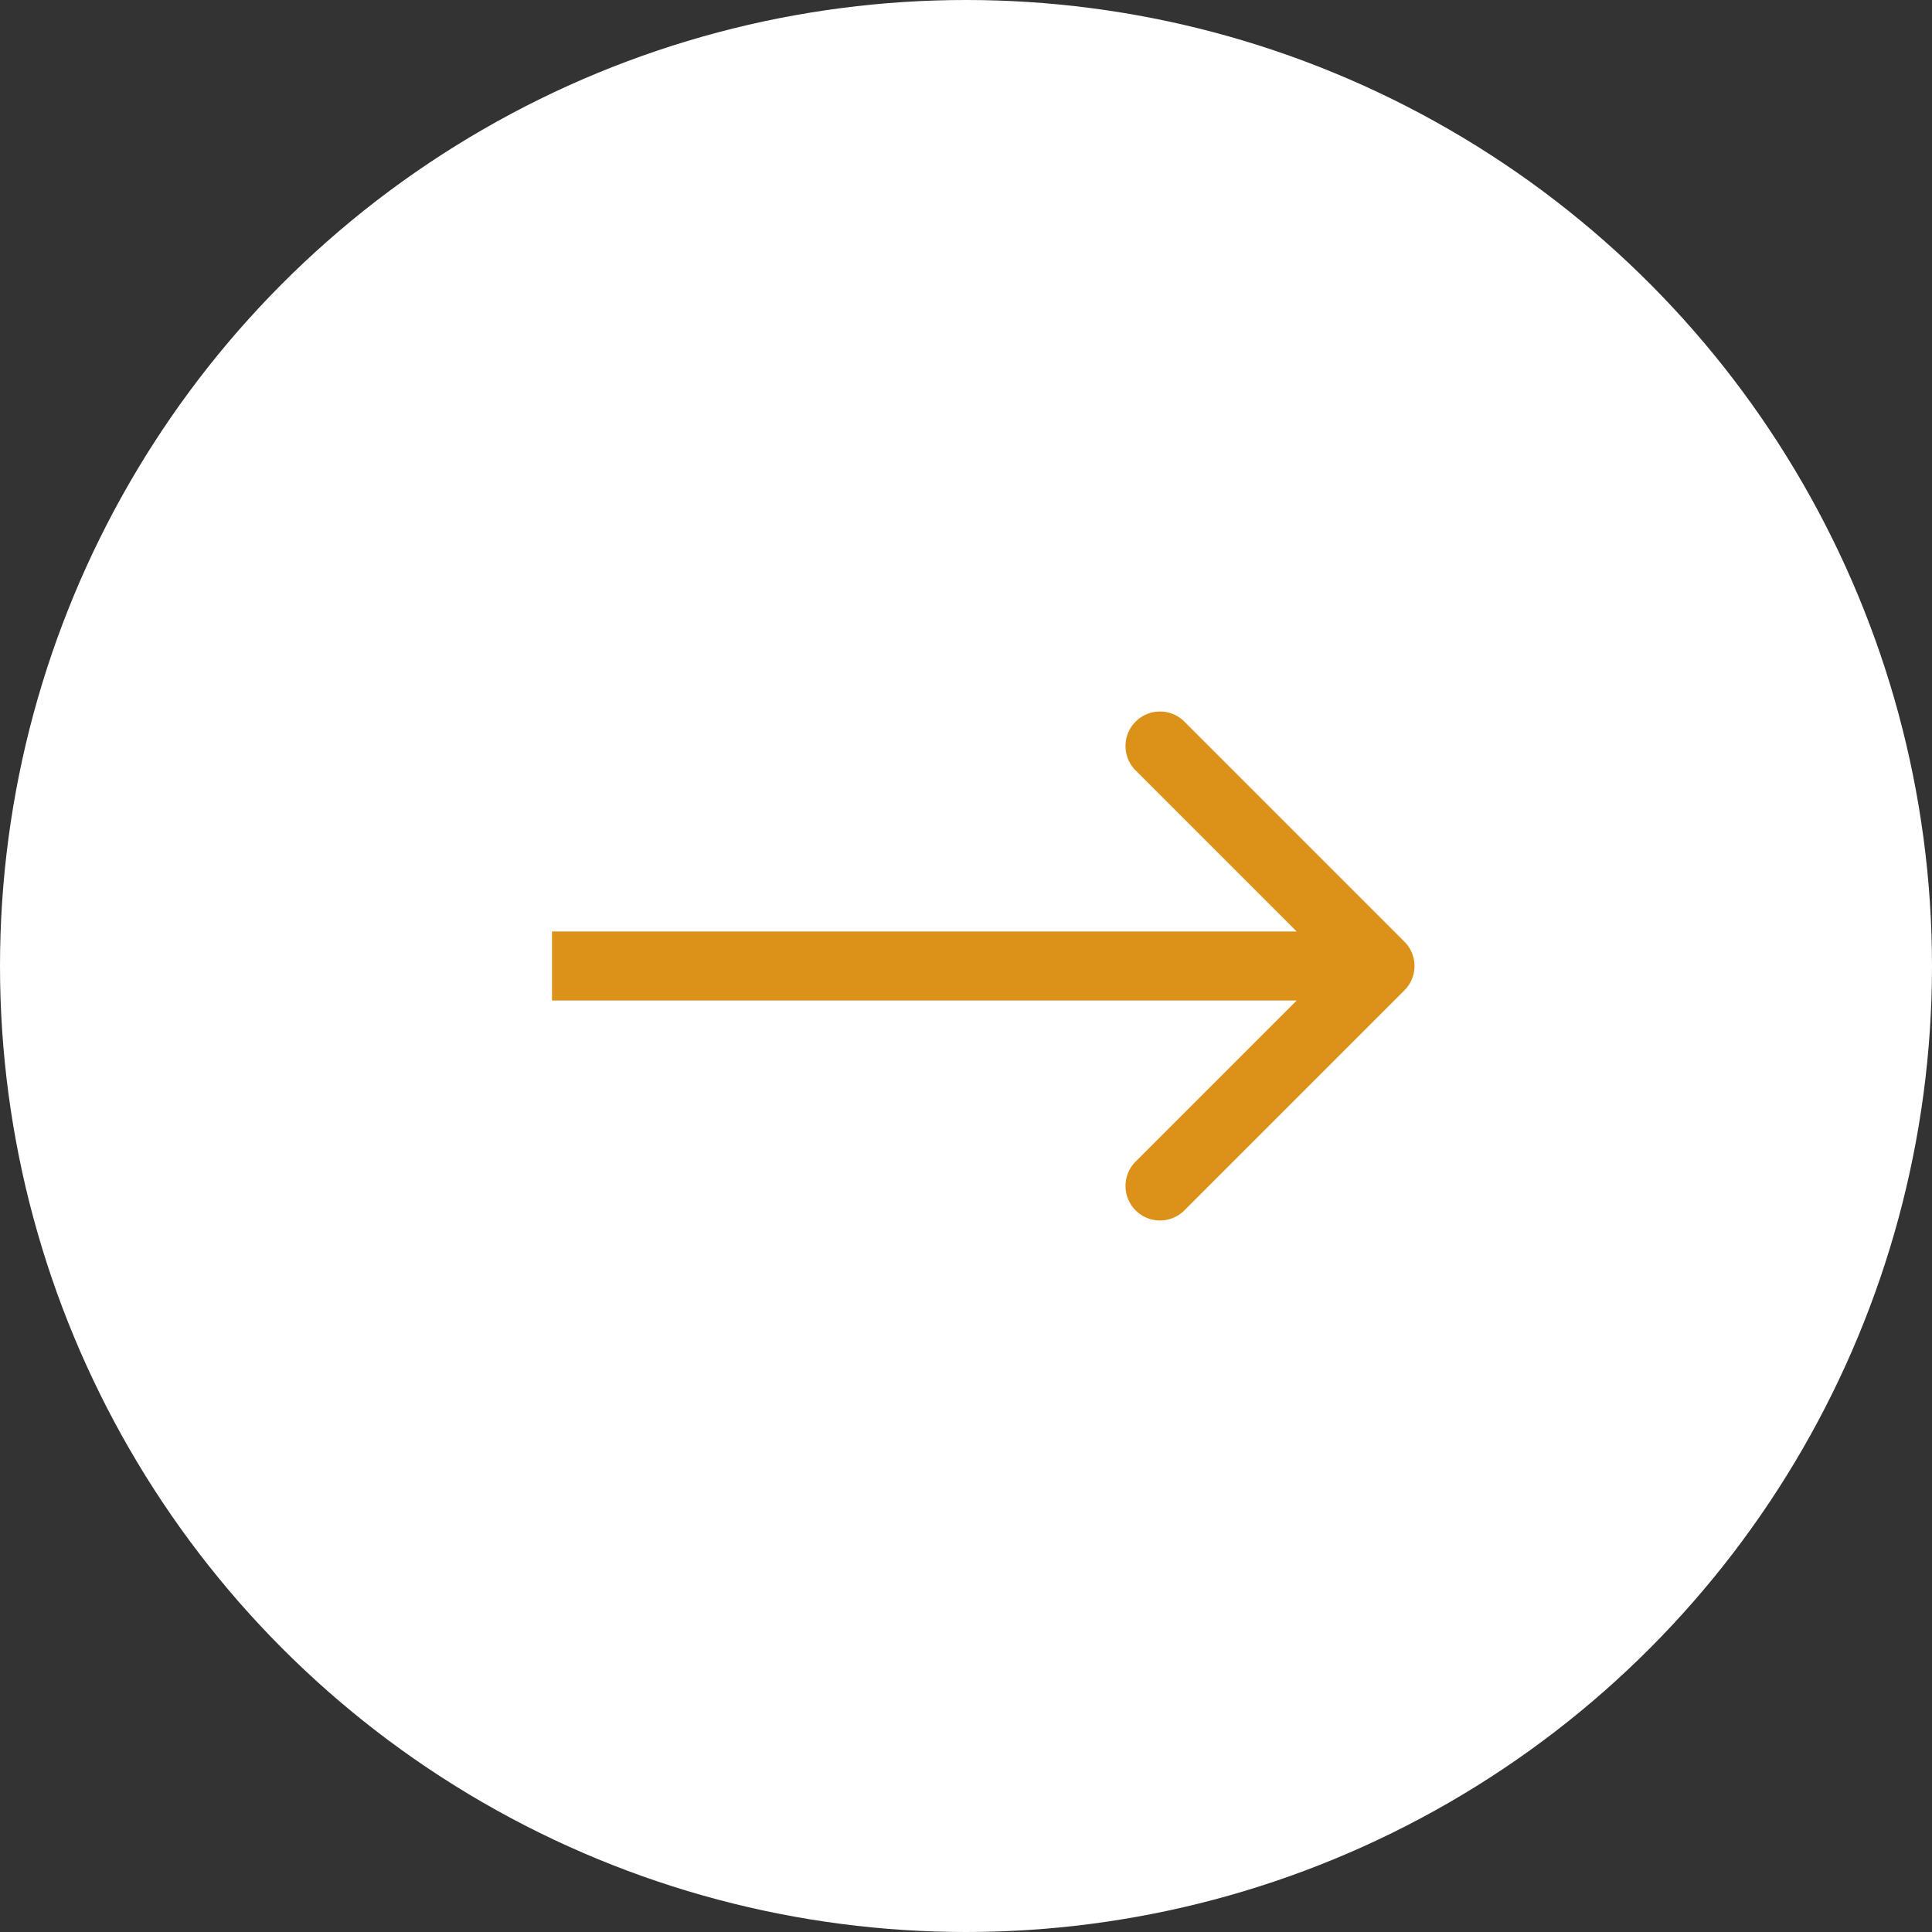
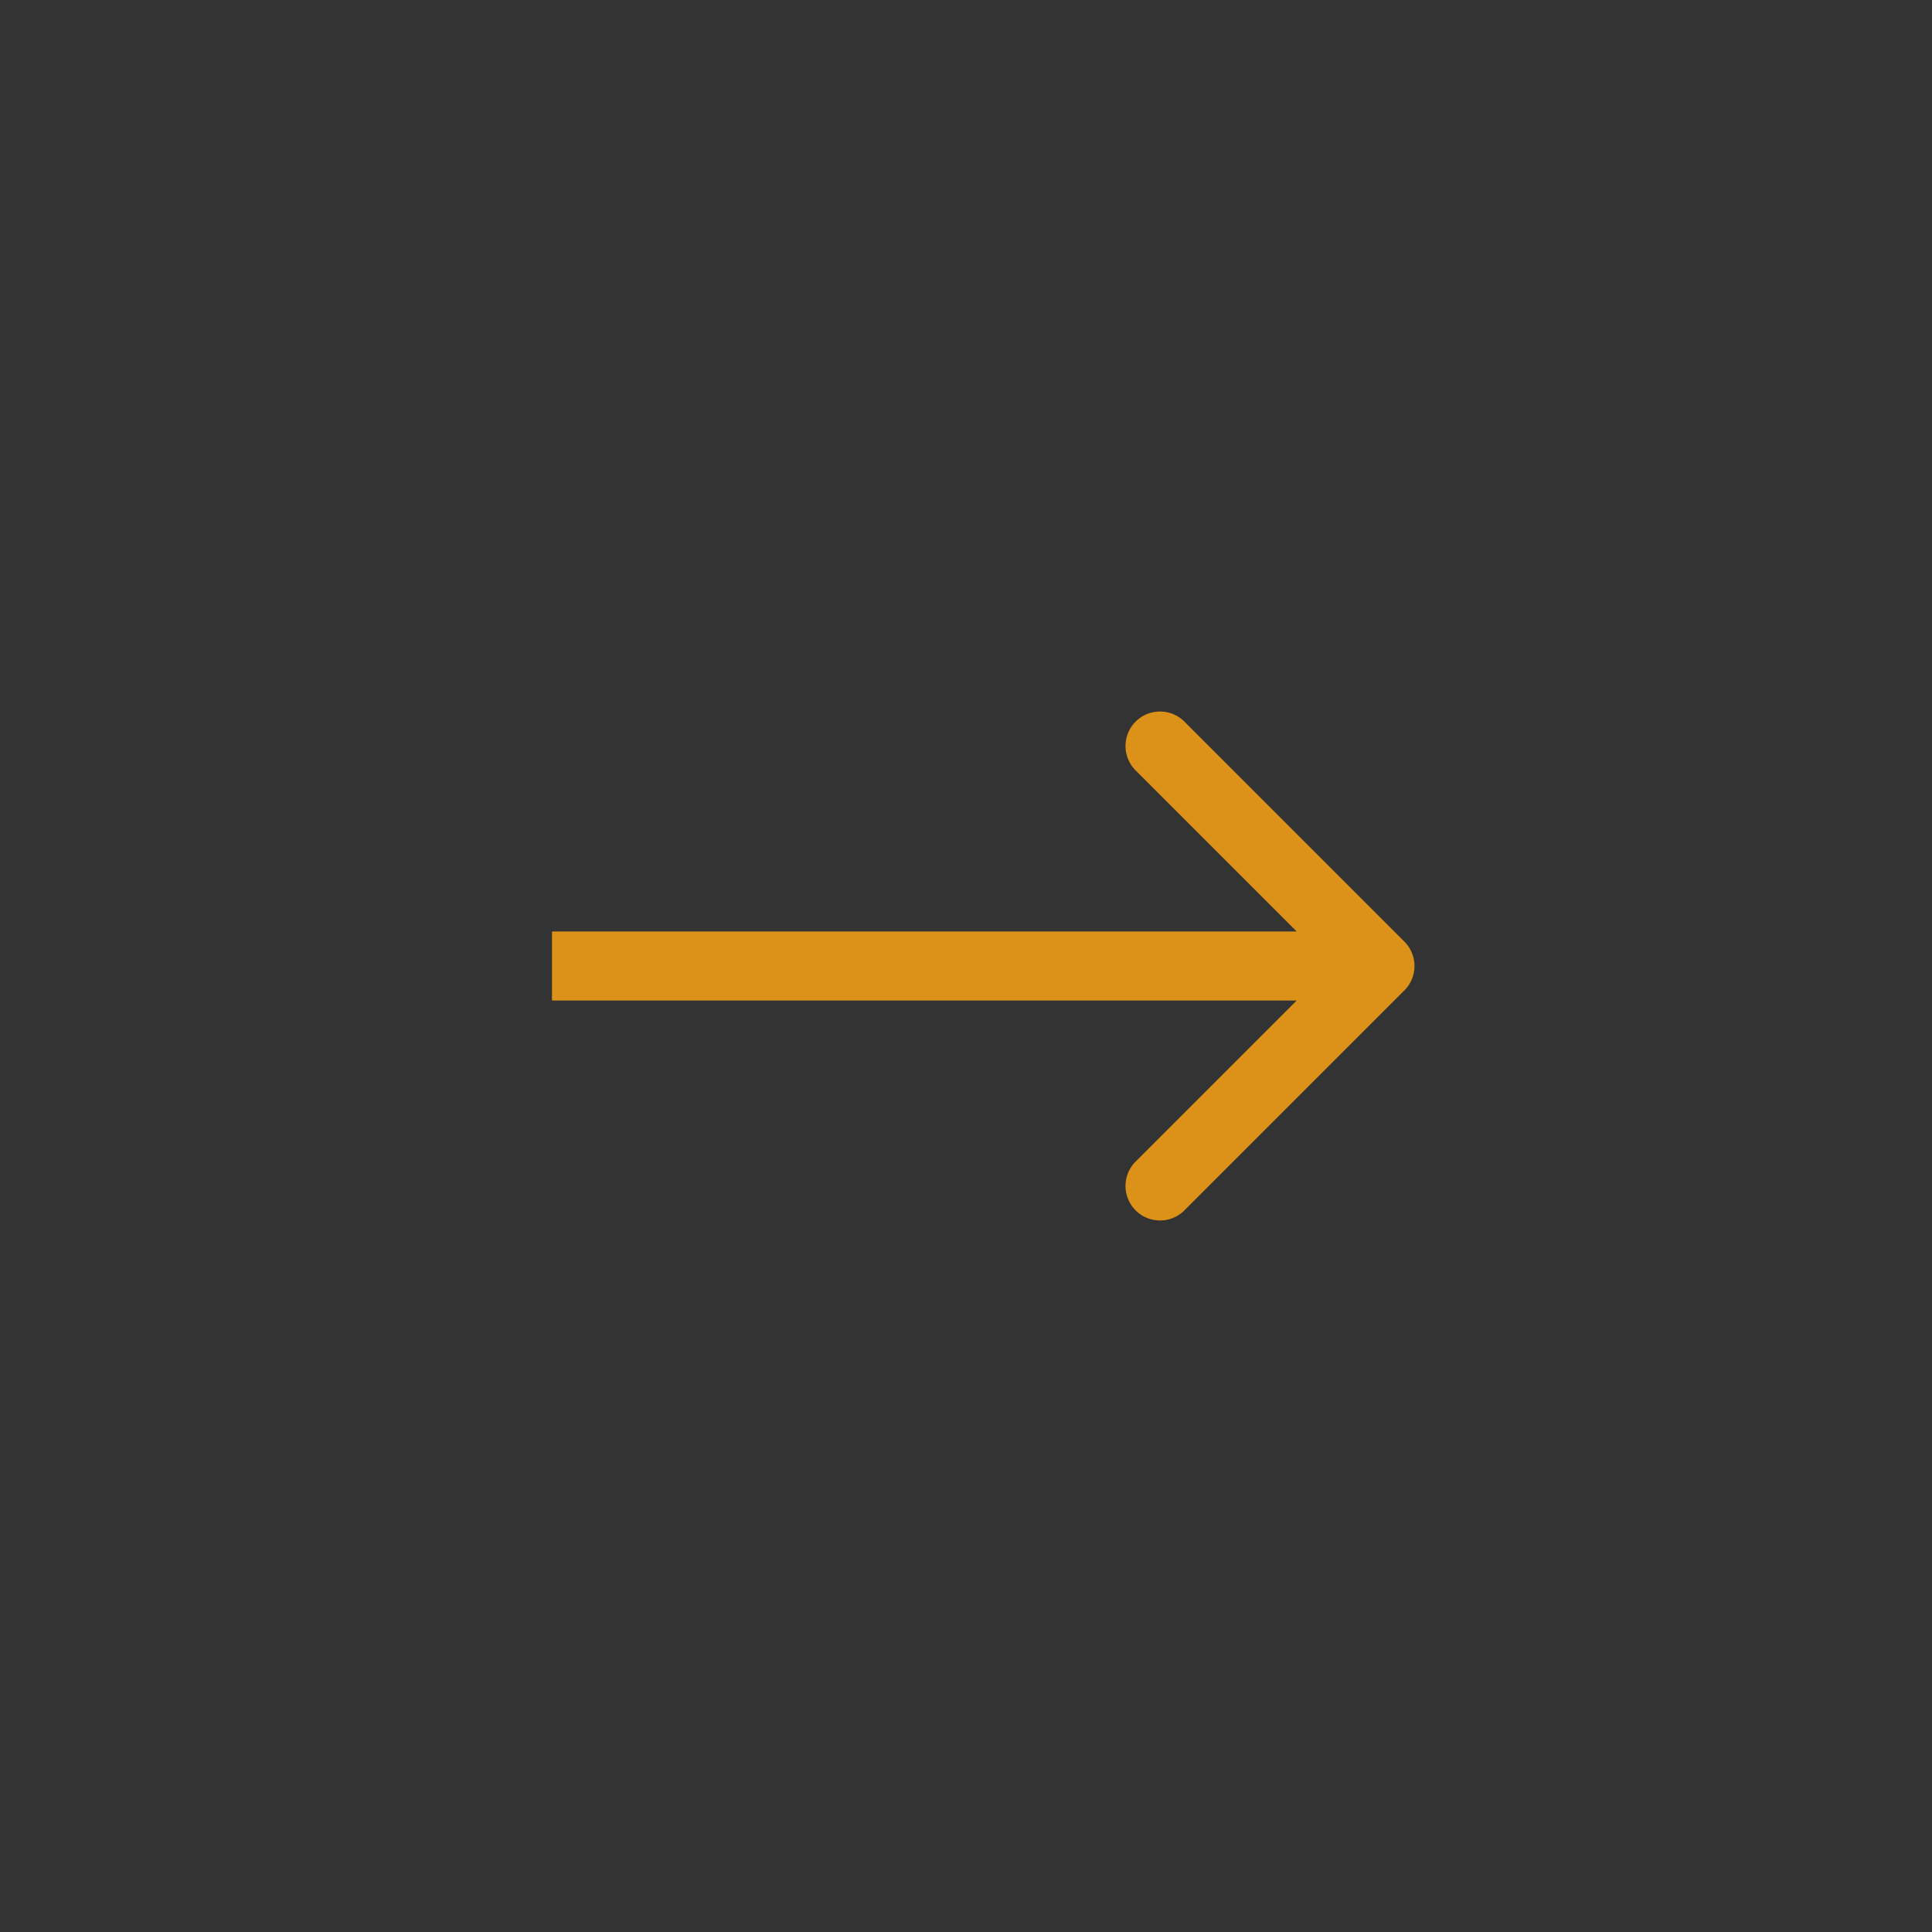
<svg xmlns="http://www.w3.org/2000/svg" width="56" height="56" viewBox="0 0 56 56">
  <rect x="0" y="0" width="56" height="56" fill="#333333" stroke="none" />
  <g id="Group_11" data-name="Group 11" transform="translate(-730 -867)">
-     <circle id="Ellipse_1" data-name="Ellipse 1" cx="28" cy="28" r="28" transform="translate(786 923) rotate(180)" fill="#fff" />
-     <path id="Path_14" data-name="Path 14" d="M770.707,895.707a1,1,0,0,0,0-1.414l-6.364-6.364a1,1,0,1,0-1.414,1.414L768.586,895l-5.657,5.657a1,1,0,1,0,1.414,1.414ZM746,896h24v-2H746Z" fill="#dc9119" />
+     <path id="Path_14" data-name="Path 14" d="M770.707,895.707a1,1,0,0,0,0-1.414l-6.364-6.364a1,1,0,1,0-1.414,1.414L768.586,895l-5.657,5.657a1,1,0,1,0,1.414,1.414ZM746,896h24v-2H746" fill="#dc9119" />
  </g>
</svg>